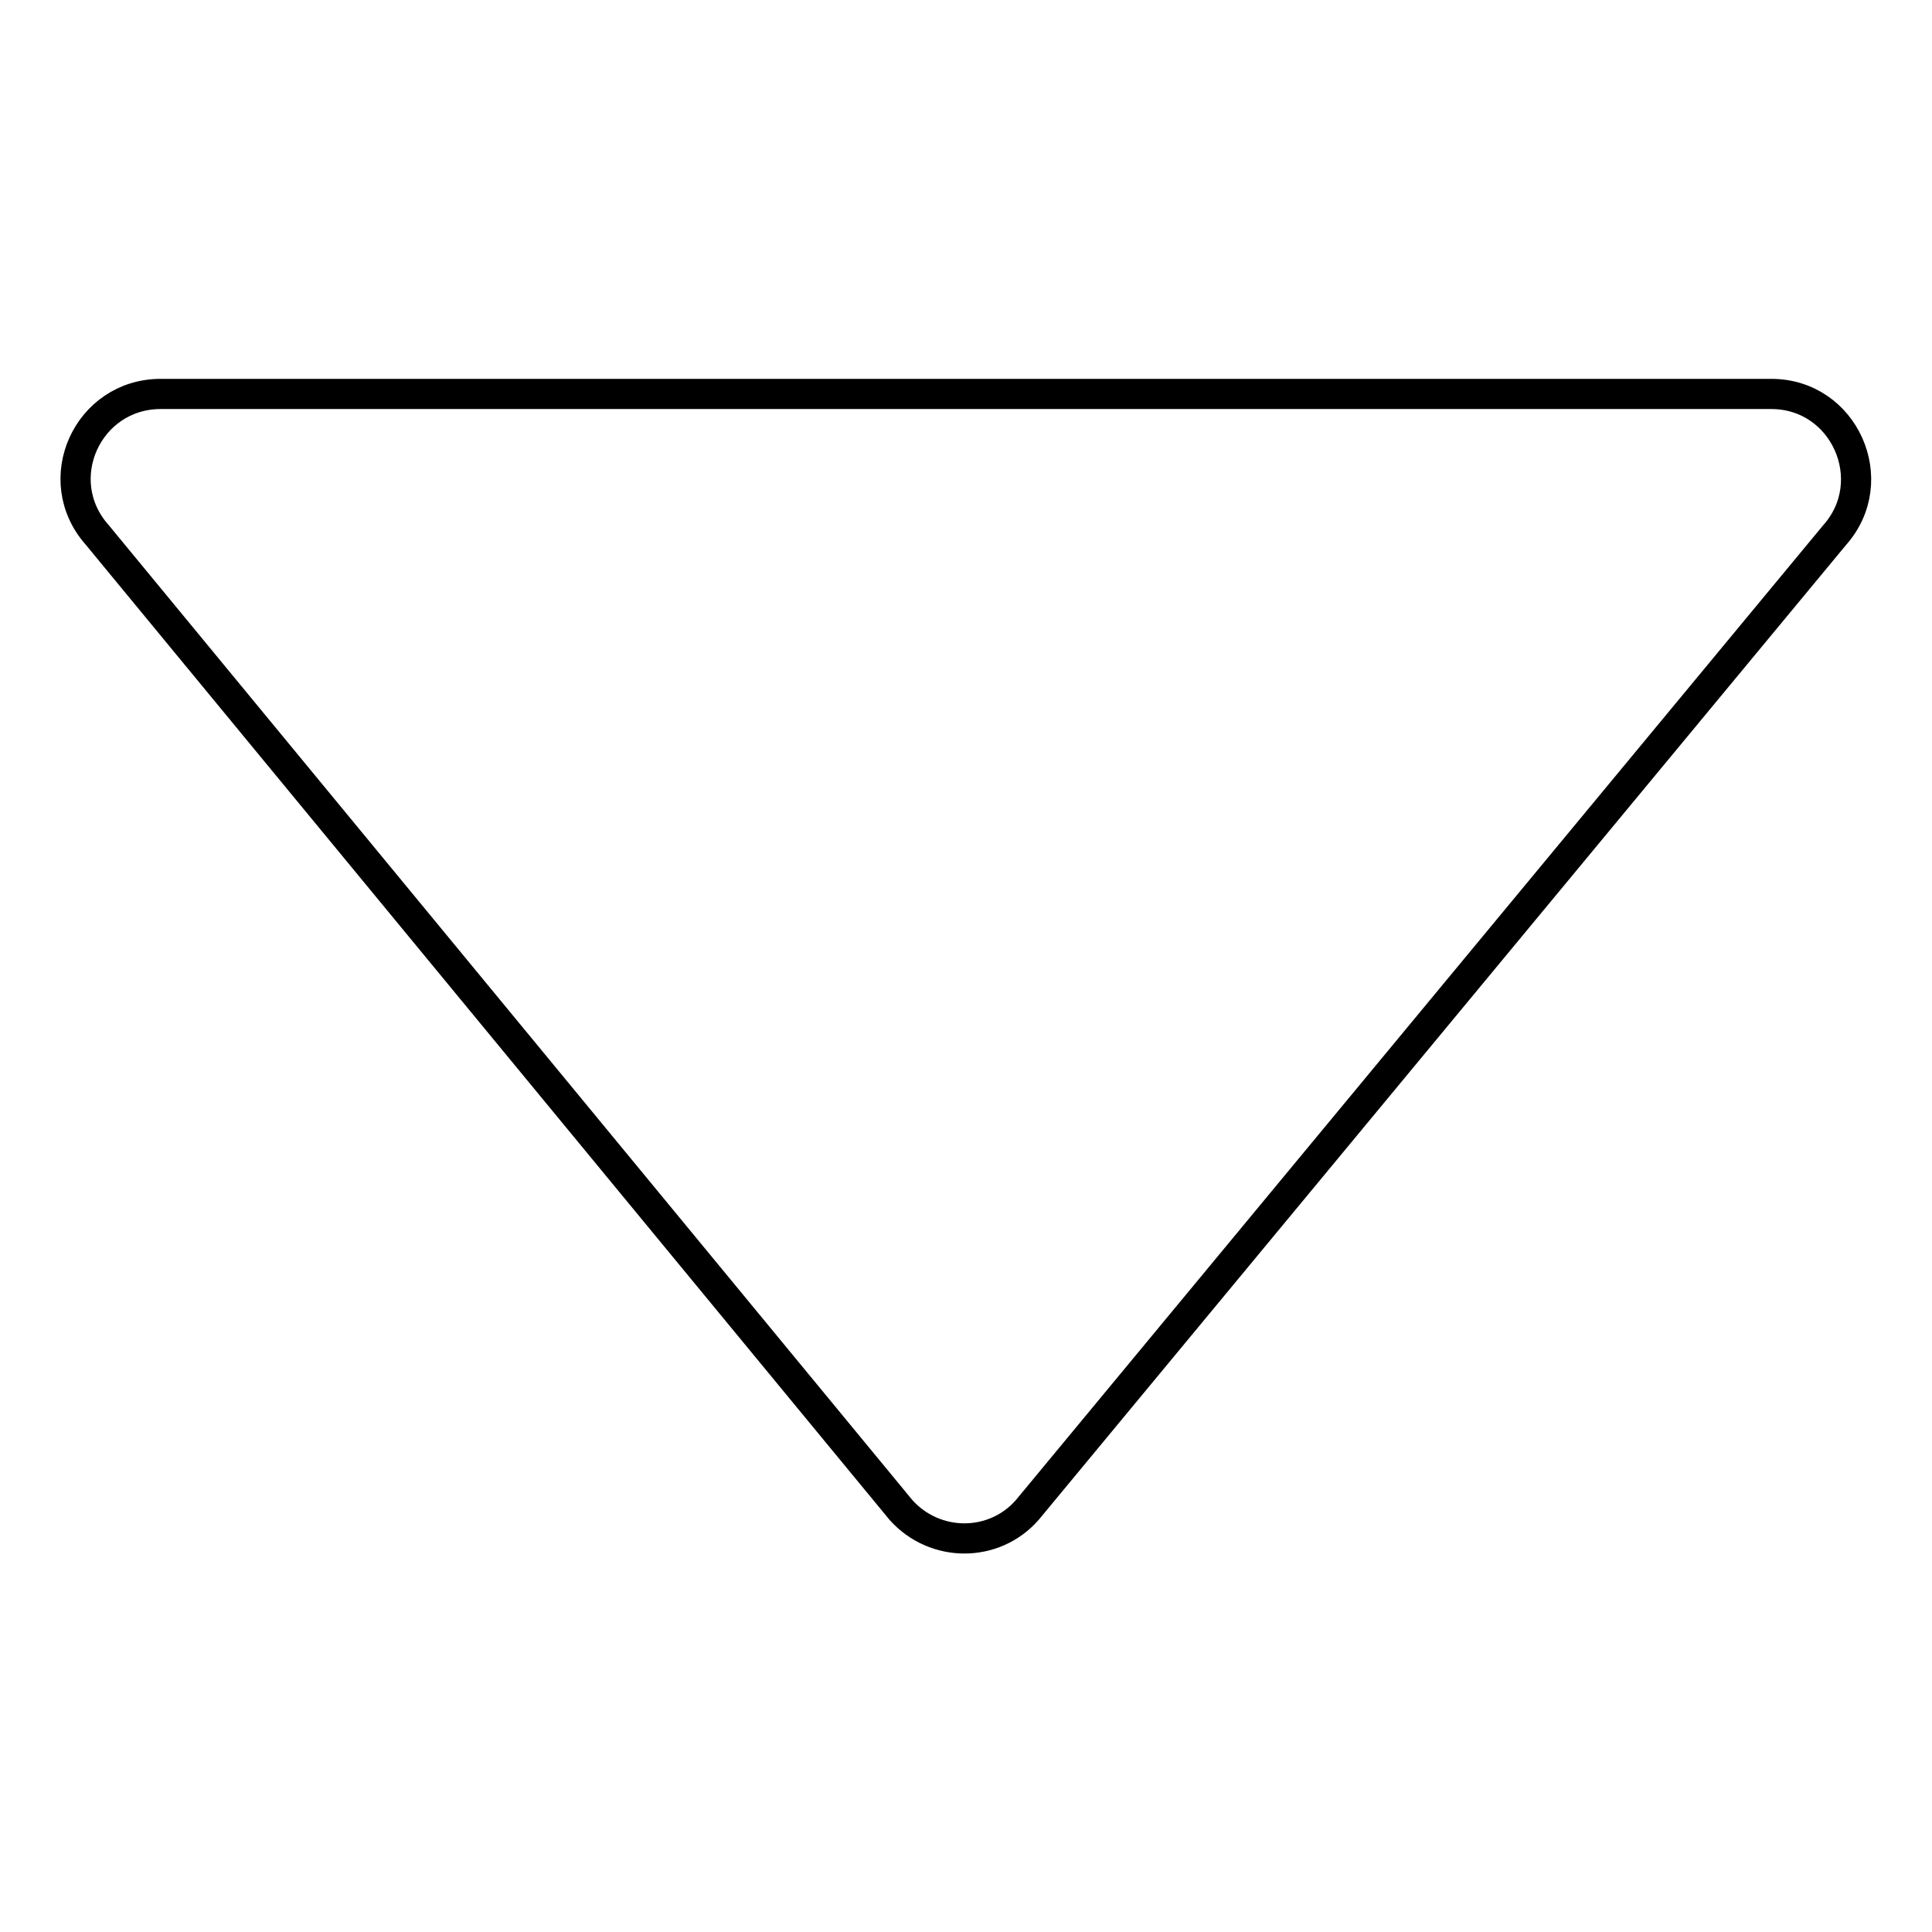
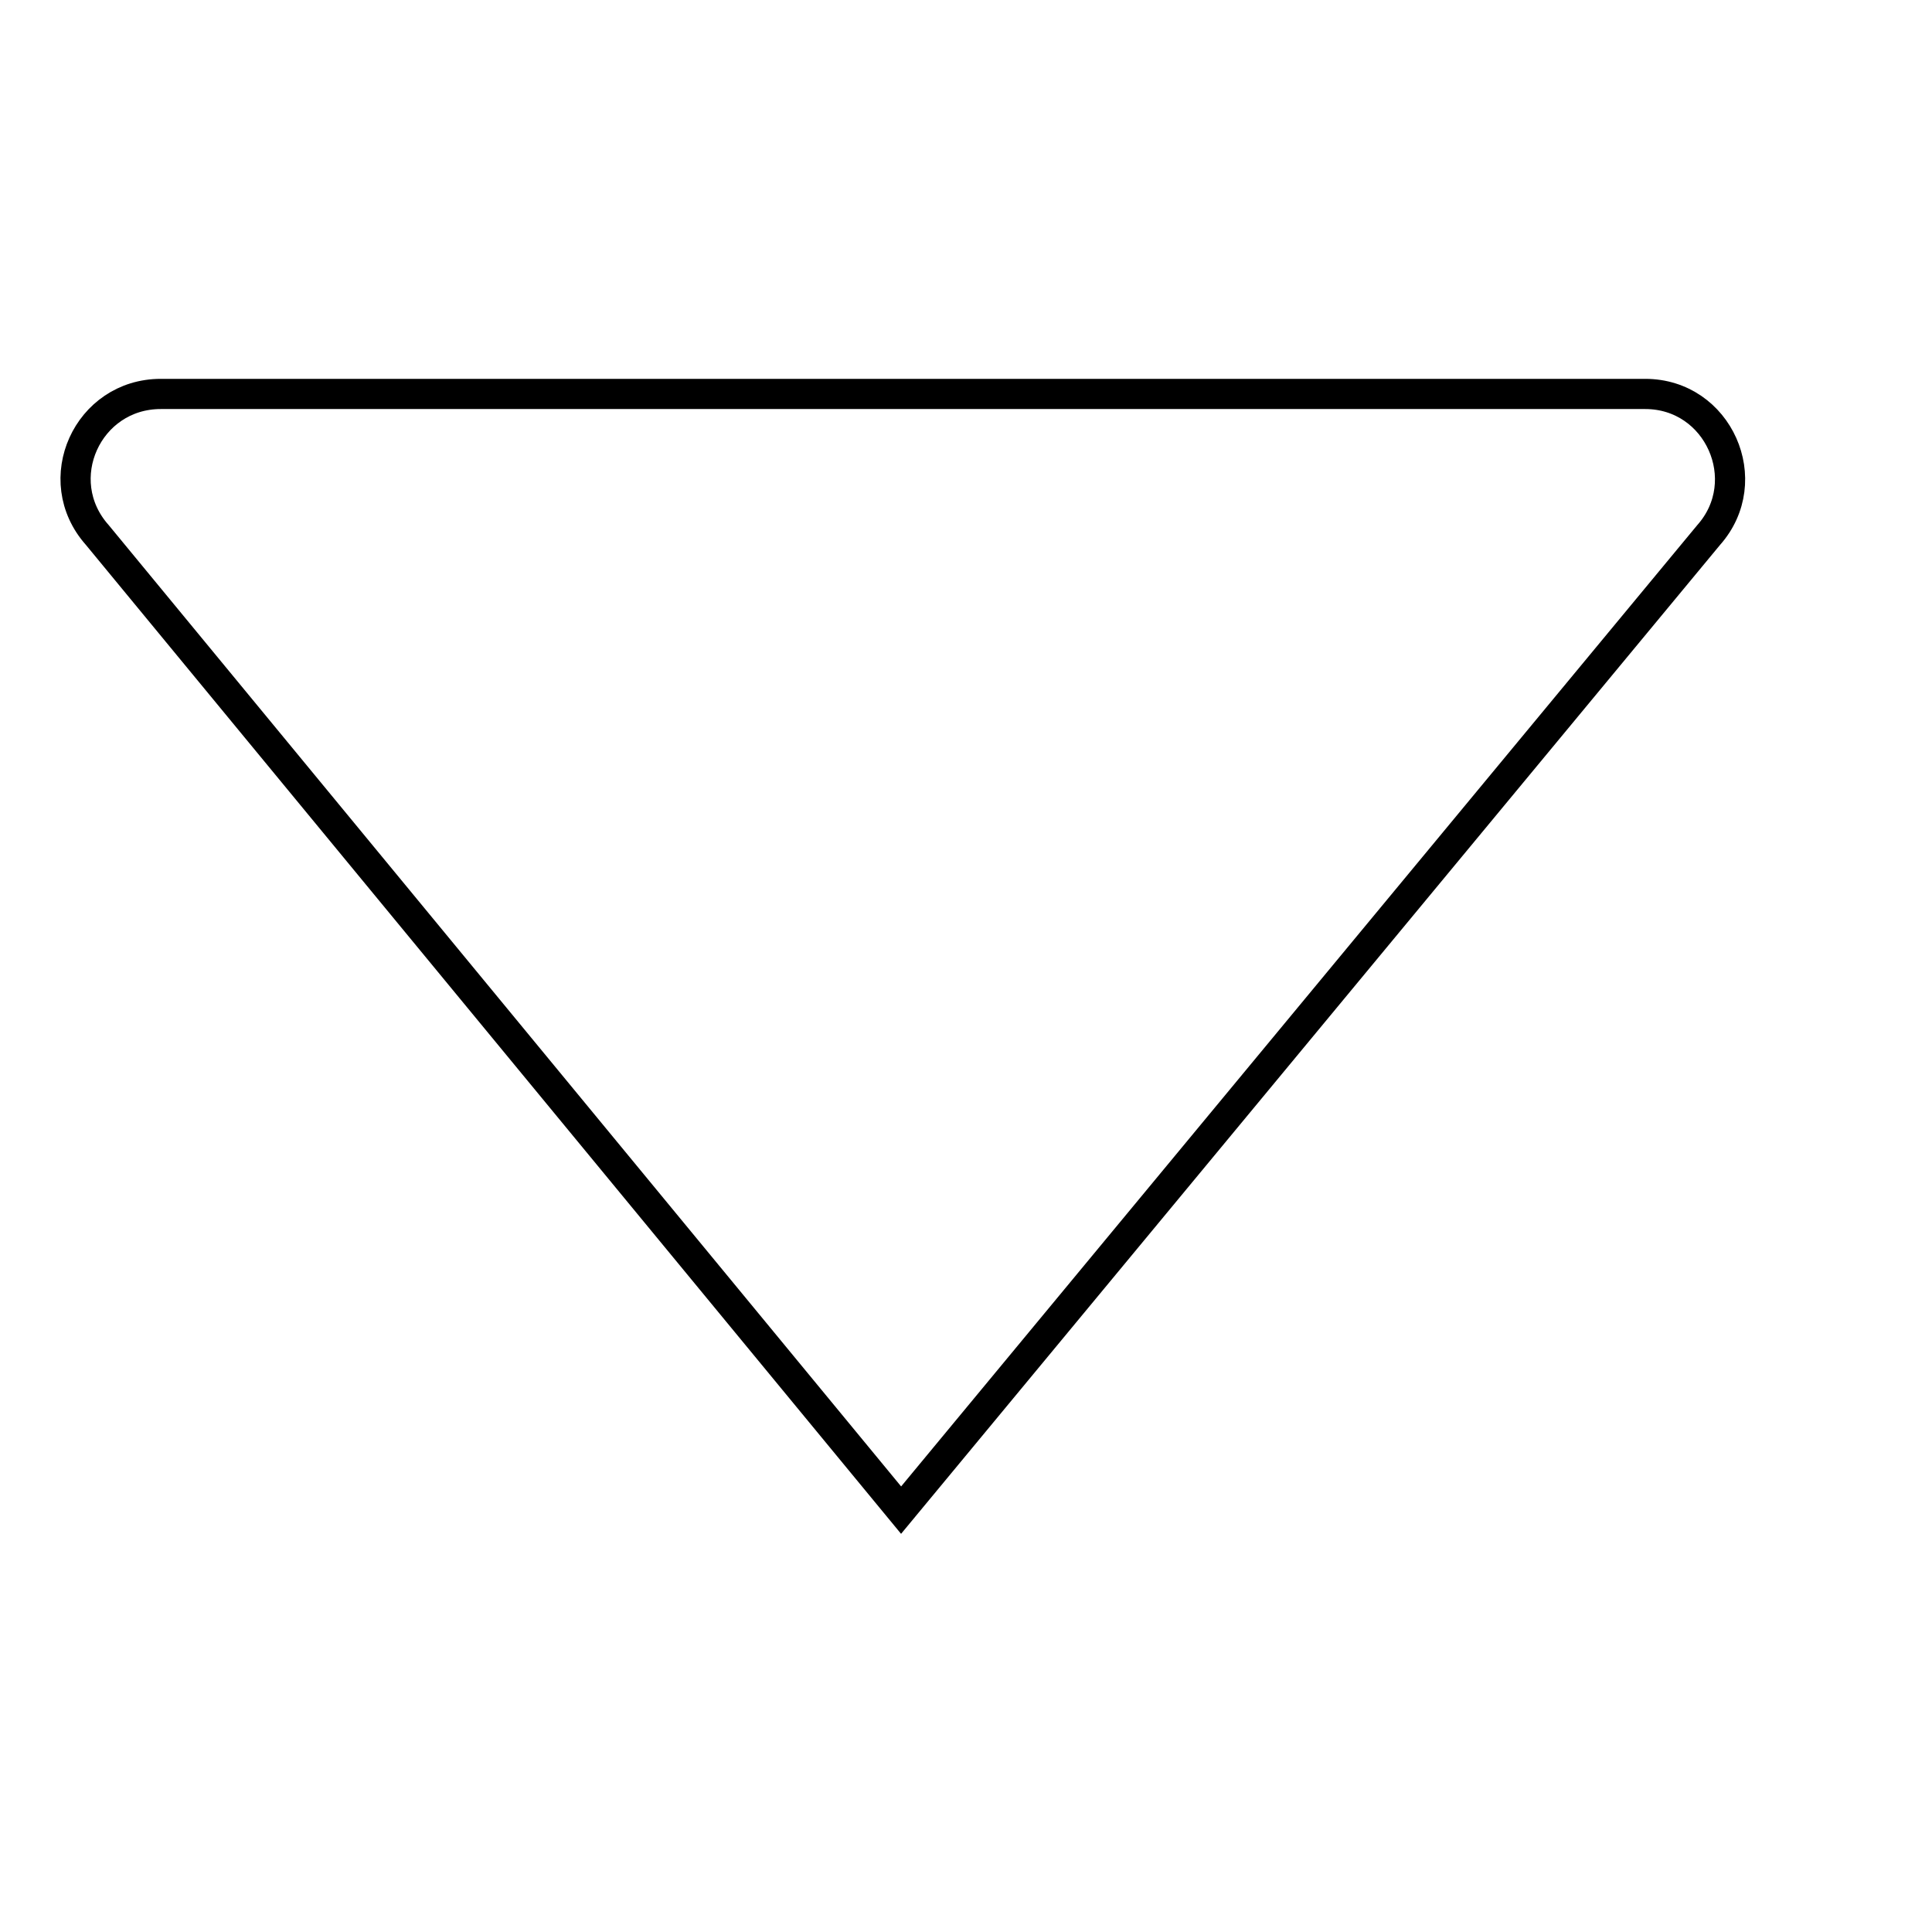
<svg xmlns="http://www.w3.org/2000/svg" version="1.1" x="0px" y="0px" viewBox="0 0 256 256" enable-background="new 0 0 256 256" xml:space="preserve">
  <g>
-     <path stroke-width="4" fill-opacity="0" stroke="#000000" d="M12.9,70.9l106.5,129.2c4.5,5,12.3,5,16.7,0l107-129.2c6.4-7.2,1.3-18.7-8.4-18.7H21.3 C11.6,52.2,6.4,63.6,12.9,70.9z" />
+     <path stroke-width="4" fill-opacity="0" stroke="#000000" d="M12.9,70.9l106.5,129.2l107-129.2c6.4-7.2,1.3-18.7-8.4-18.7H21.3 C11.6,52.2,6.4,63.6,12.9,70.9z" />
  </g>
</svg>